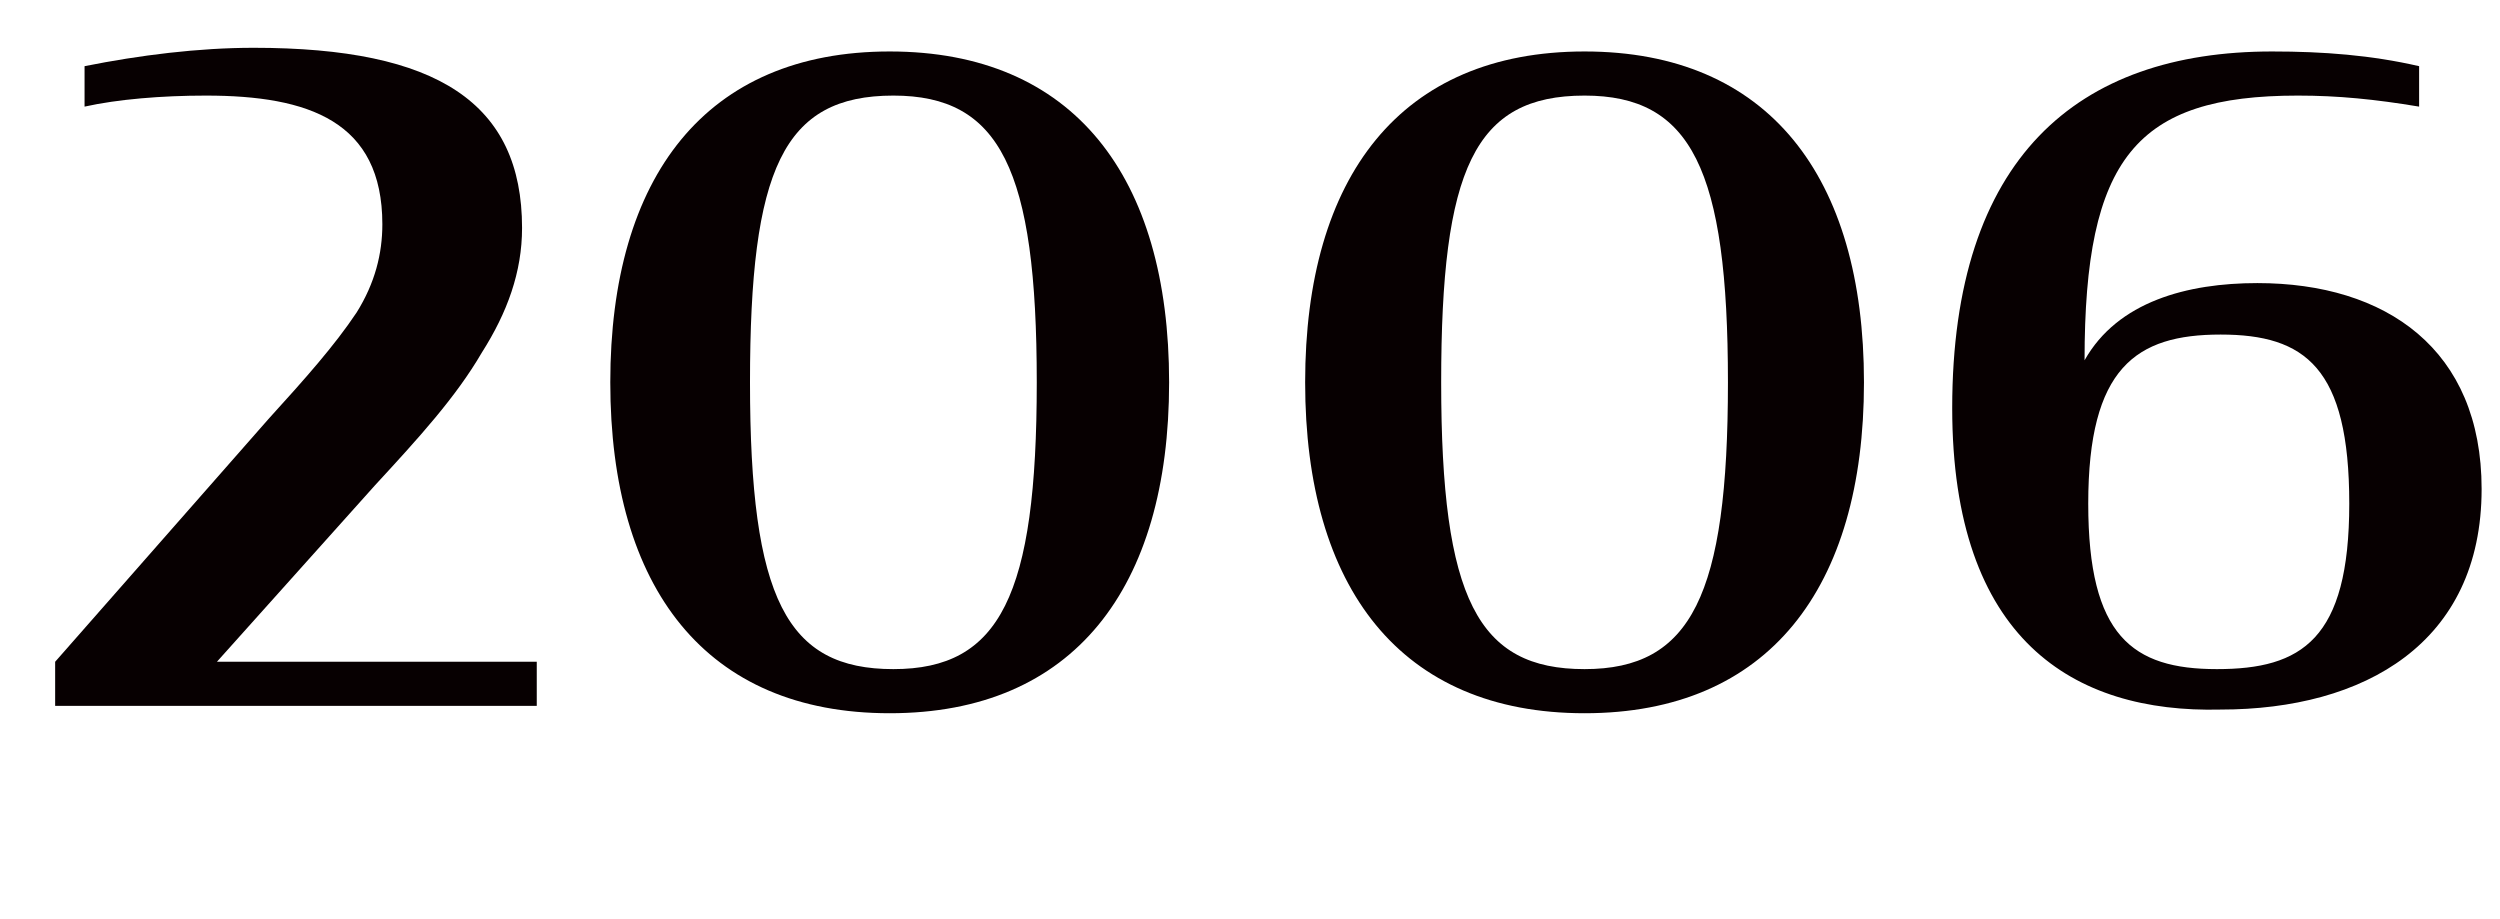
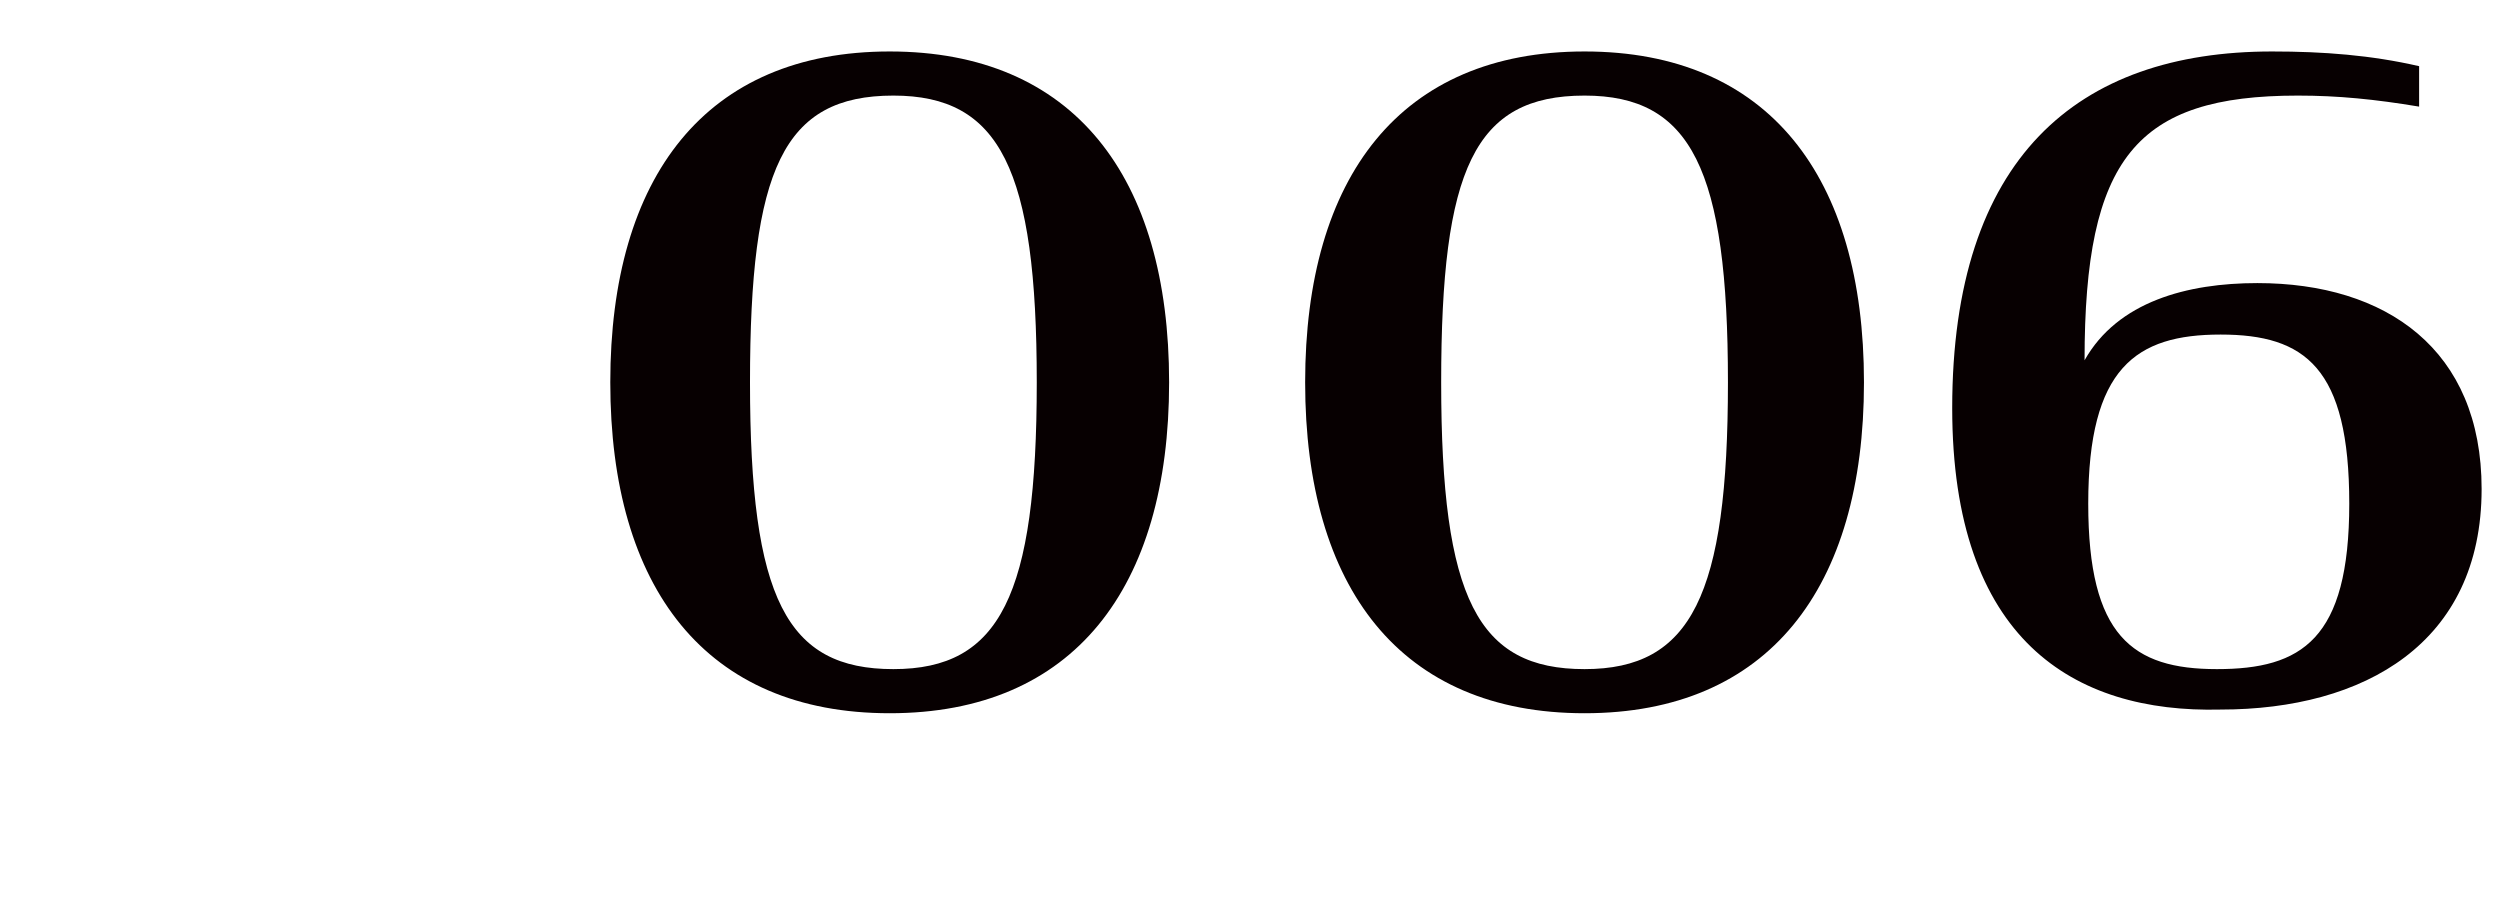
<svg xmlns="http://www.w3.org/2000/svg" version="1.1" id="レイヤー_1" x="0px" y="0px" viewBox="0 0 68 25" style="enable-background:new 0 0 68 25;" xml:space="preserve">
  <style type="text/css">
	.st0{enable-background:new    ;}
	.st1{fill:#070001;}
</style>
  <g class="st0">
-     <path class="st1" d="M1.5,18l5.8-6.6c1-1.1,1.8-2,2.4-2.9c0.5-0.8,0.7-1.6,0.7-2.4c0-2.8-2-3.5-4.8-3.5c-1.2,0-2.4,0.1-3.3,0.3V1.8   c1.5-0.3,3.1-0.5,4.6-0.5c5,0,7.3,1.5,7.3,4.9c0,1.2-0.4,2.3-1.1,3.4c-0.7,1.2-1.7,2.3-2.9,3.6L5.9,18h8.7v1.2H1.5V18z" />
    <path class="st1" d="M16.6,10.4c0-5.6,2.6-9,7.6-9c5,0,7.6,3.4,7.6,9c0,5.6-2.6,9-7.6,9C19.2,19.4,16.6,16,16.6,10.4z M28.2,10.4   c0-5.8-1-7.8-3.9-7.8c-3,0-3.9,2-3.9,7.8c0,5.9,1,7.8,3.9,7.8C27.2,18.2,28.2,16.2,28.2,10.4z" />
  </g>
  <g class="st0">
    <path class="st1" d="M35.5,10.4c0-5.6,2.6-9,7.6-9c5,0,7.6,3.4,7.6,9c0,5.6-2.6,9-7.6,9C38.1,19.4,35.5,16,35.5,10.4z M47,10.4   c0-5.8-1-7.8-3.9-7.8c-3,0-3.9,2-3.9,7.8c0,5.9,1,7.8,3.9,7.8C46,18.2,47,16.2,47,10.4z" />
  </g>
  <g class="st0">
    <path class="st1" d="M53.1,11.1c0-6.8,3.4-9.7,8.7-9.7c1.4,0,2.7,0.1,4,0.4v1.1c-1.2-0.2-2.2-0.3-3.3-0.3c-4.4,0-5.8,1.7-5.8,7.2   c0.9-1.6,2.8-2.1,4.7-2.1c3.5,0,6.1,1.8,6.1,5.6c0,4.2-3.2,6-7.1,6C56.4,19.4,53.1,17.4,53.1,11.1z M63.9,13.7   c0-3.7-1.2-4.6-3.5-4.6c-2.3,0-3.6,0.9-3.6,4.6c0,3.6,1.2,4.5,3.5,4.5S63.9,17.4,63.9,13.7z" />
  </g>
</svg>